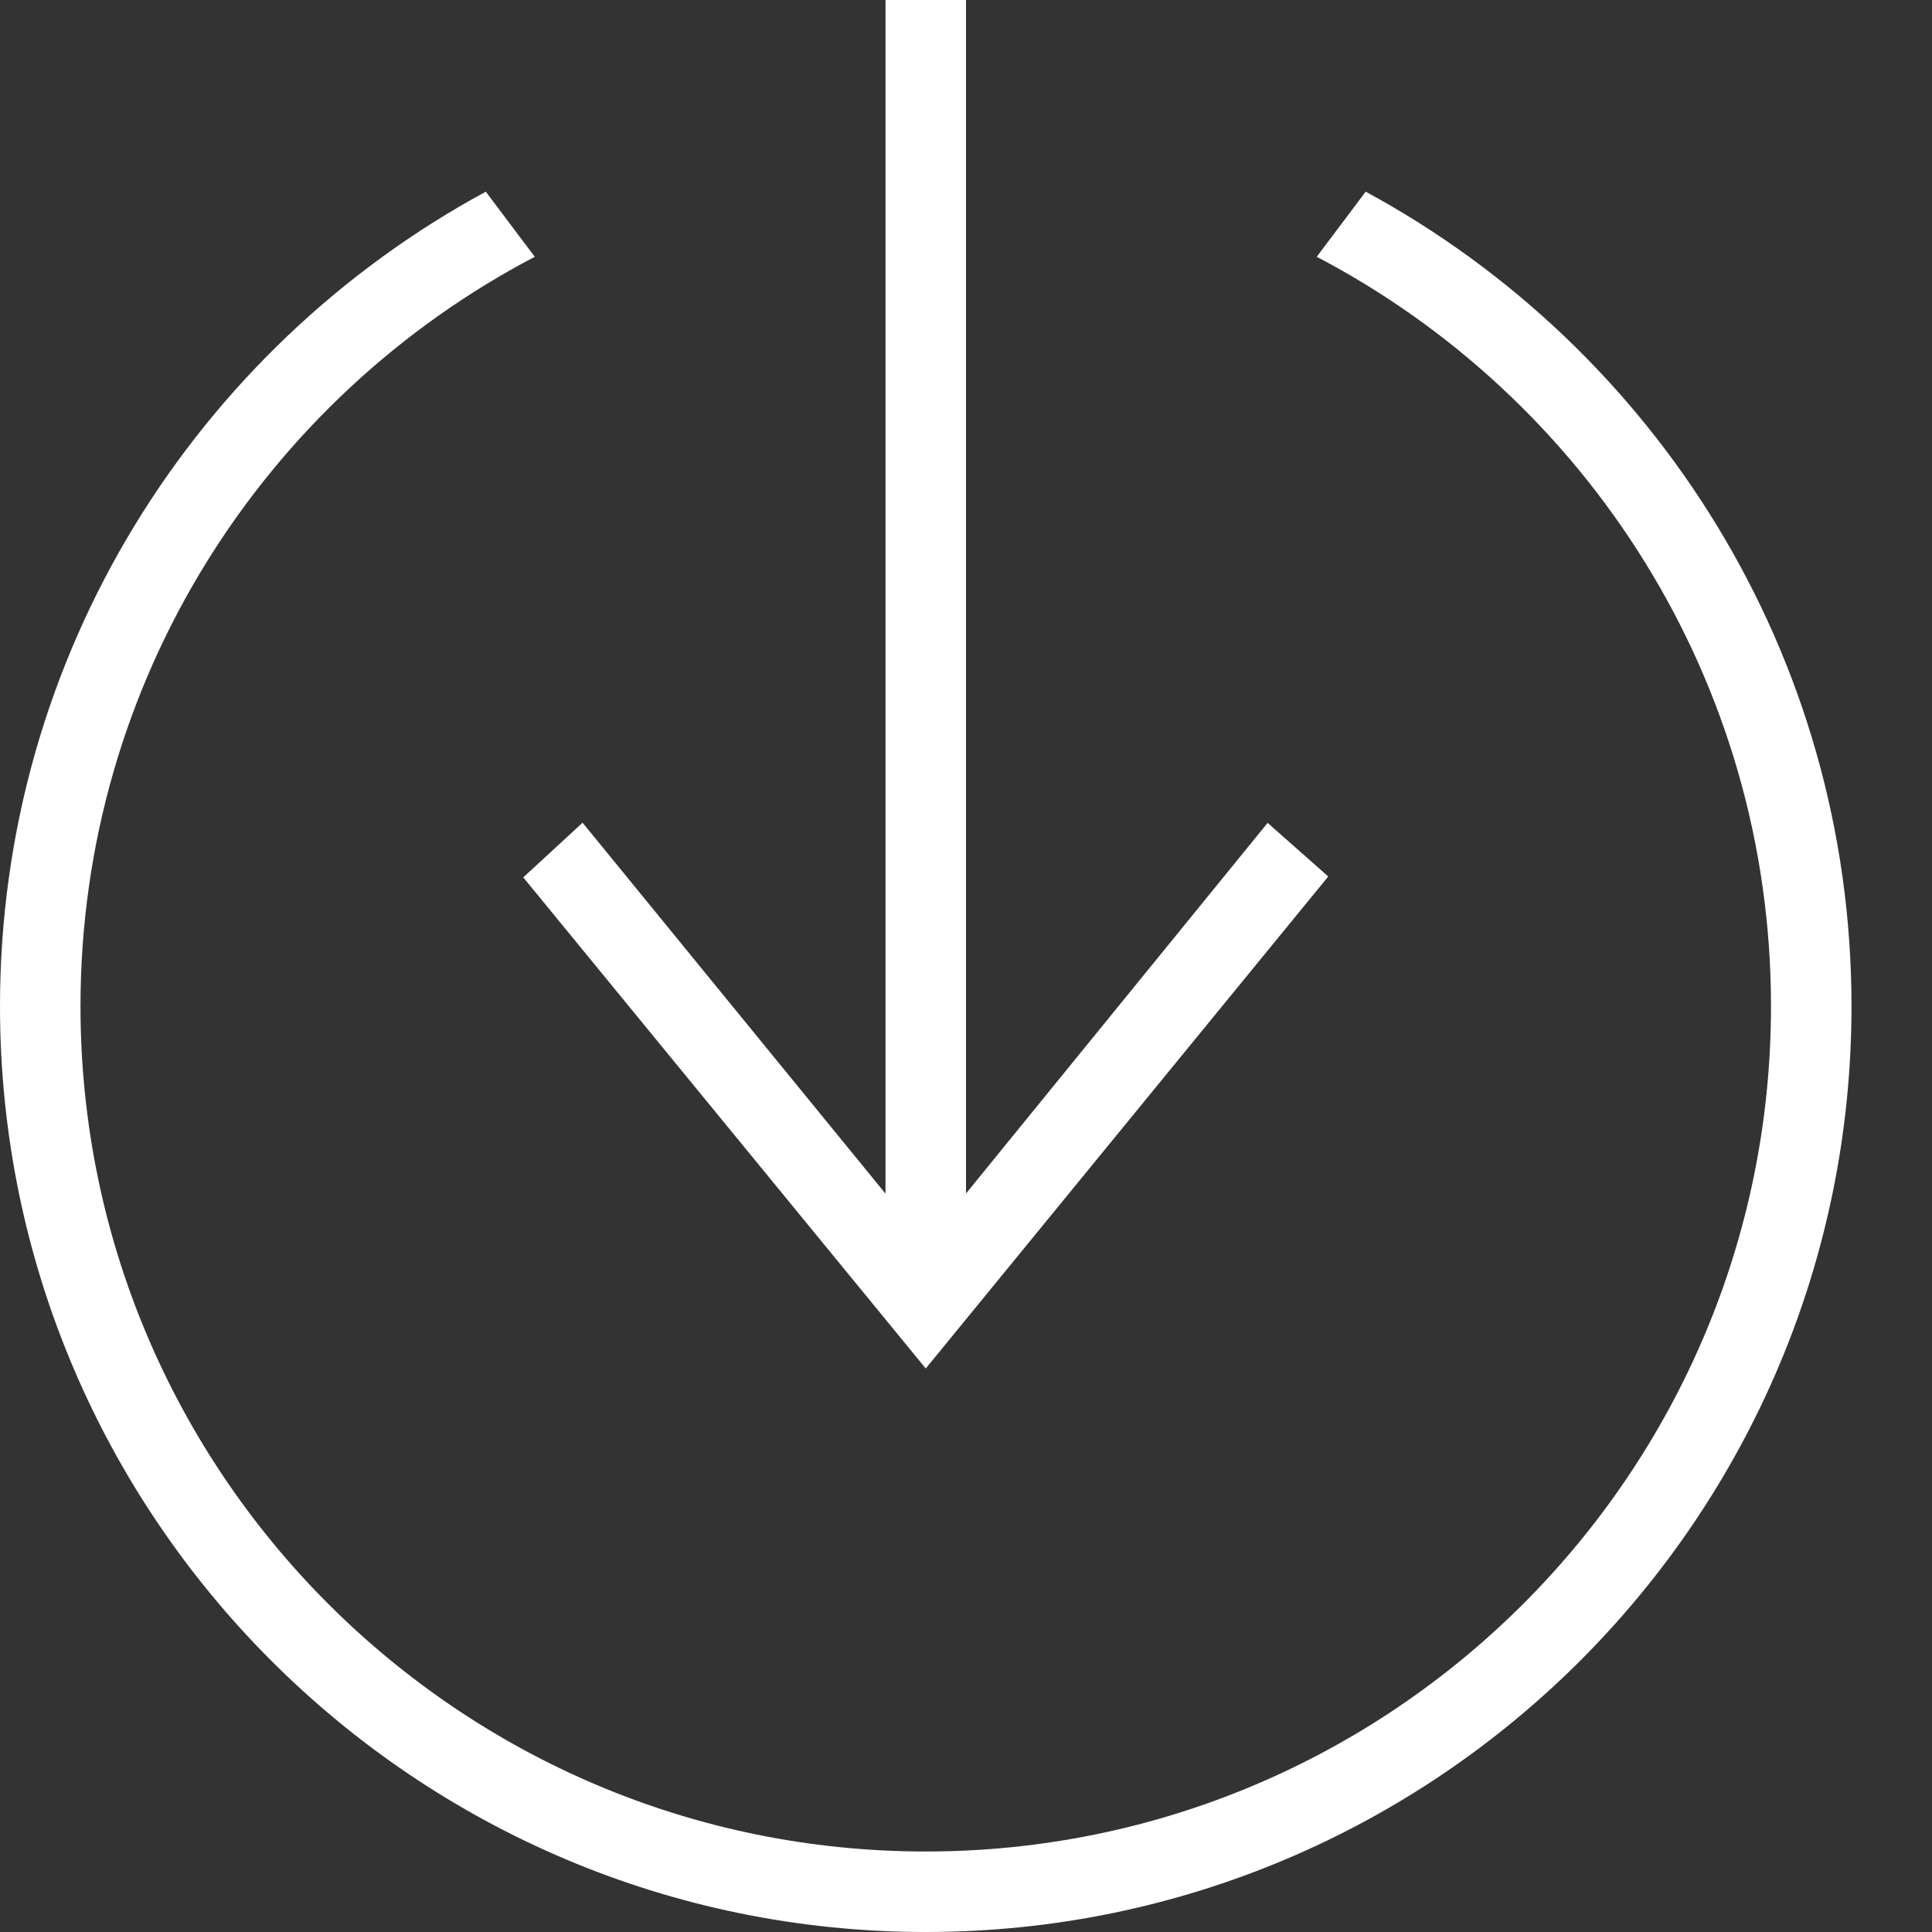
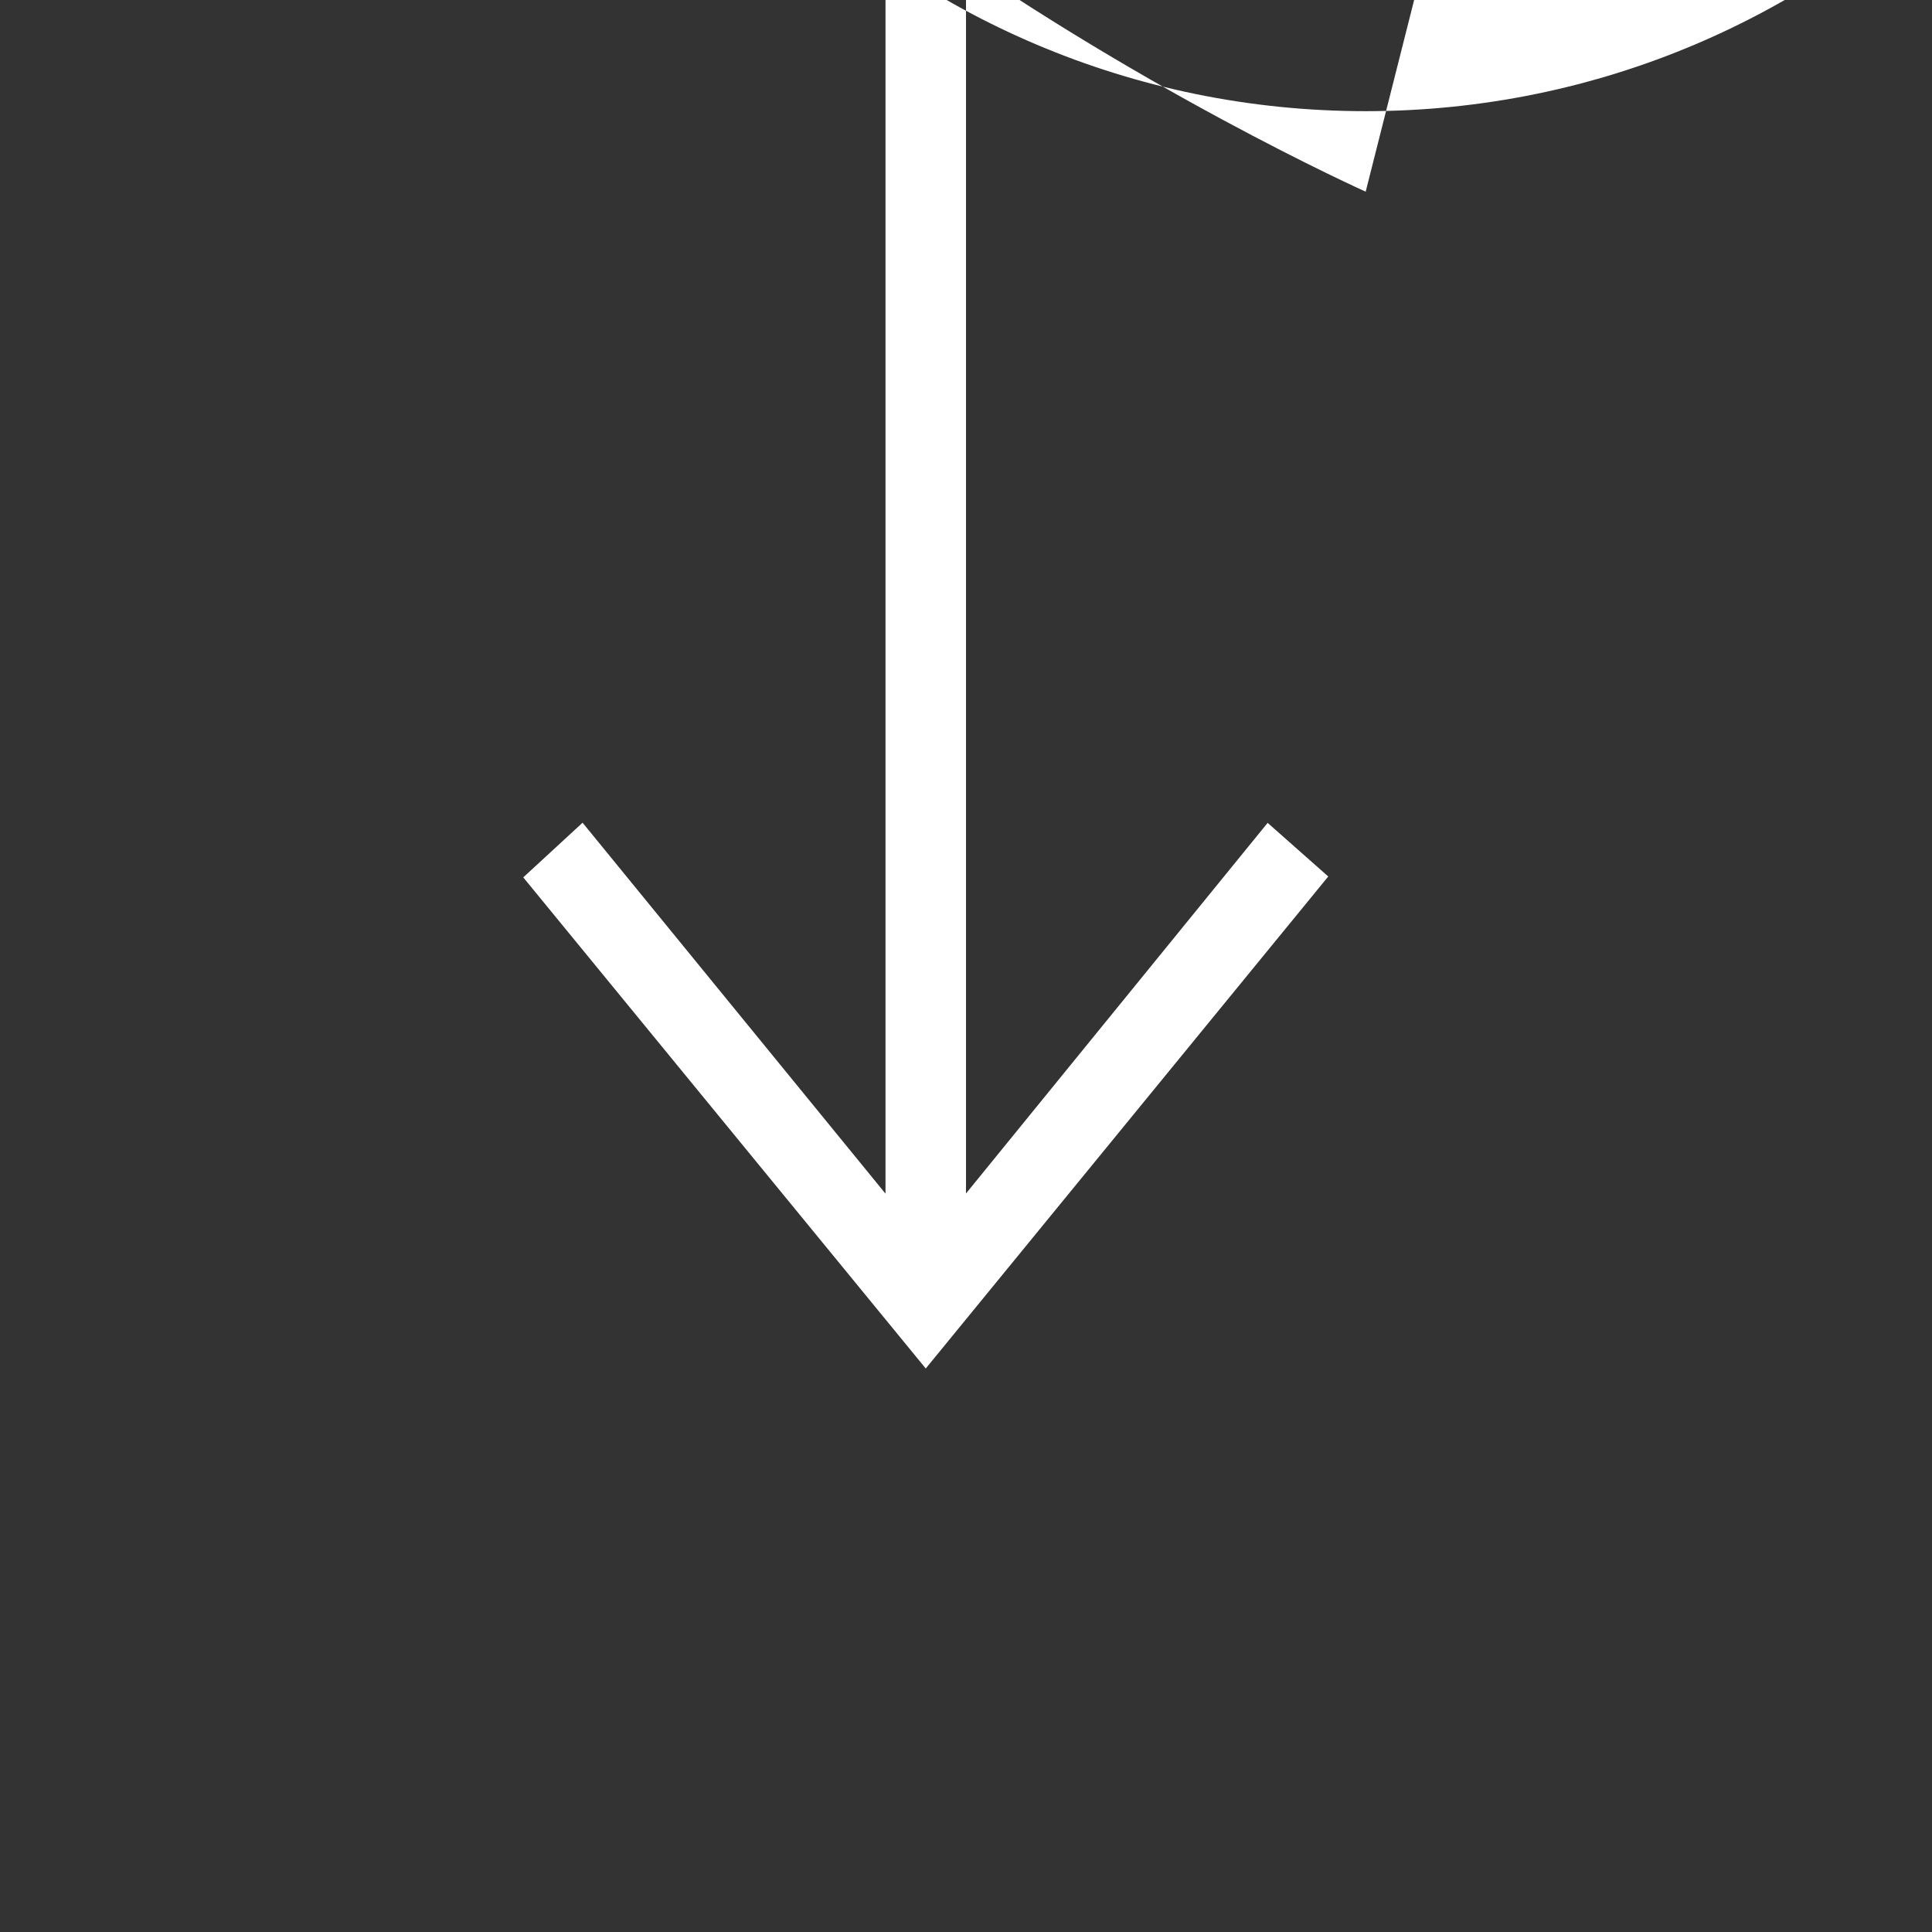
<svg xmlns="http://www.w3.org/2000/svg" width="24" height="24">
  <rect width="100%" height="100%" fill="#333333" stroke="none" />
-   <path fill="#ffffff" d="M16.965 2.381c3.593 1.946 6.035 5.749 6.035 10.119 0 6.347-5.153 11.5-11.5 11.5s-11.5-5.153-11.5-11.5c0-4.37 2.442-8.173 6.035-10.119l.608.809c-3.353 1.755-5.643 5.267-5.643 9.31 0 5.795 4.705 10.5 10.5 10.5s10.5-4.705 10.5-10.5c0-4.043-2.29-7.555-5.643-9.31l.608-.809zm-4.965-2.381v14.826l3.747-4.604.753.666-5 6.112-5-6.101.737-.679 3.763 4.608v-14.828h1z" />
+   <path fill="#ffffff" d="M16.965 2.381s-11.5-5.153-11.5-11.5c0-4.37 2.442-8.173 6.035-10.119l.608.809c-3.353 1.755-5.643 5.267-5.643 9.31 0 5.795 4.705 10.5 10.5 10.5s10.5-4.705 10.5-10.5c0-4.043-2.29-7.555-5.643-9.31l.608-.809zm-4.965-2.381v14.826l3.747-4.604.753.666-5 6.112-5-6.101.737-.679 3.763 4.608v-14.828h1z" />
</svg>